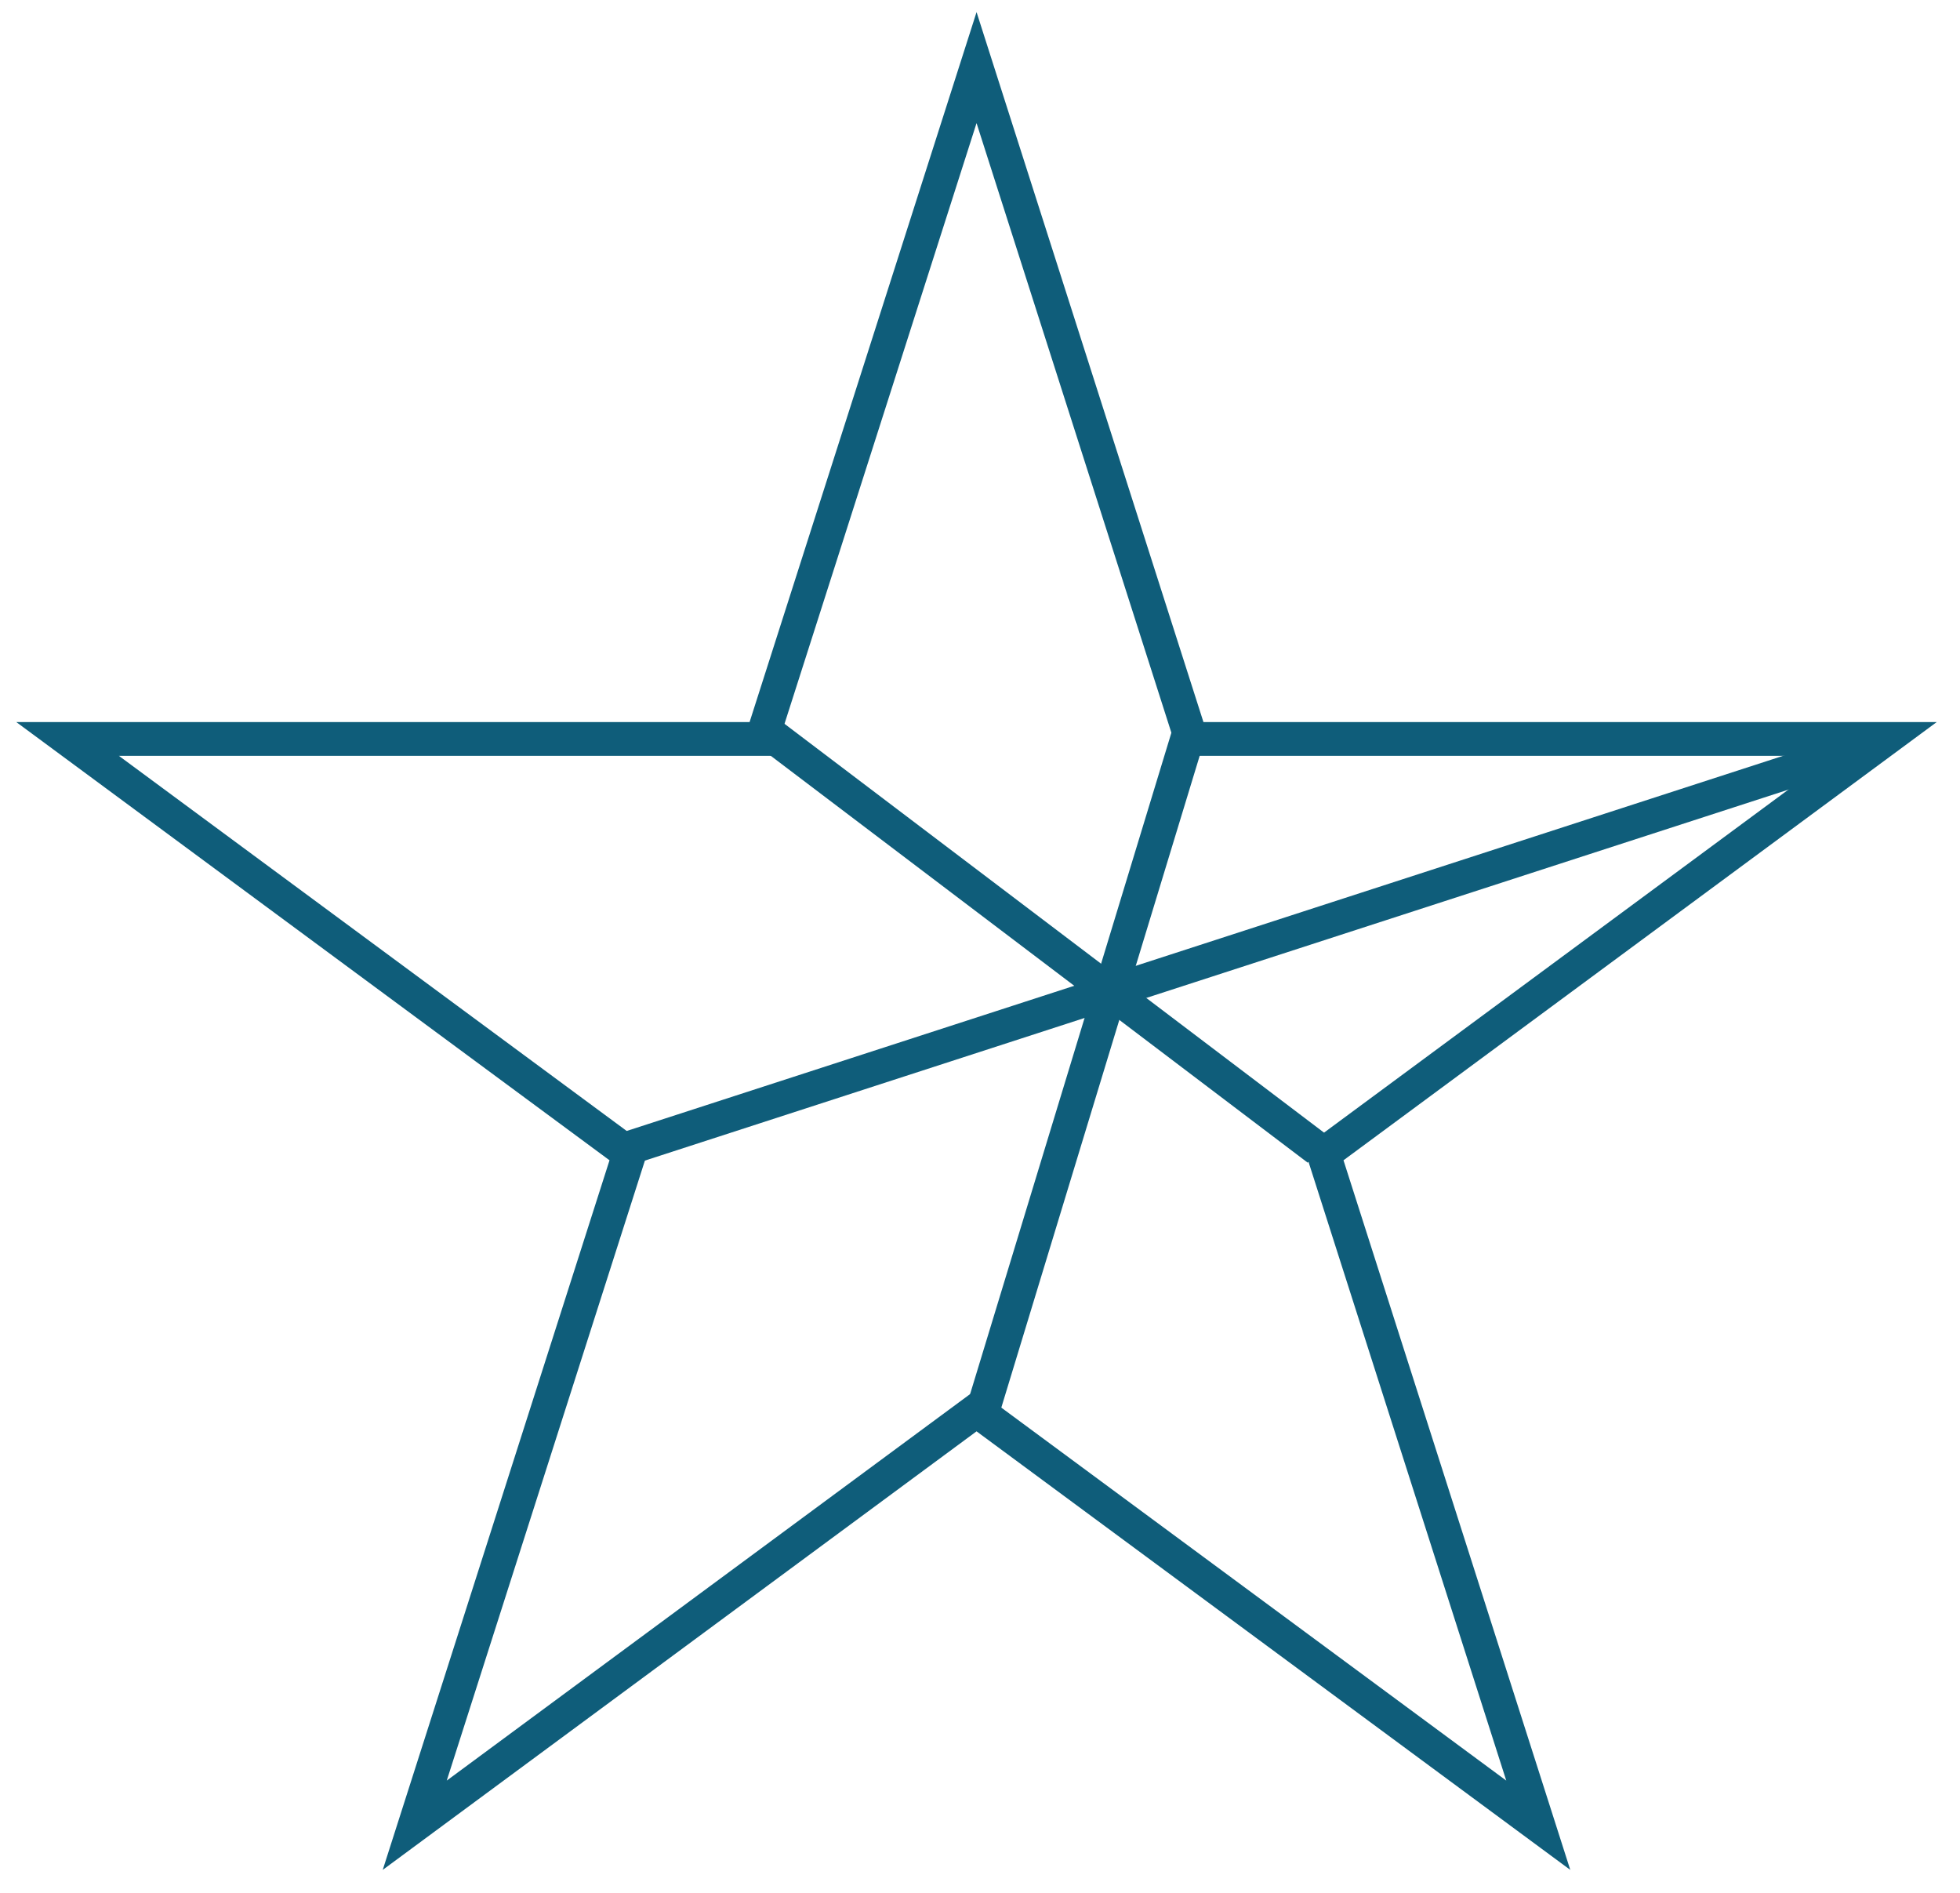
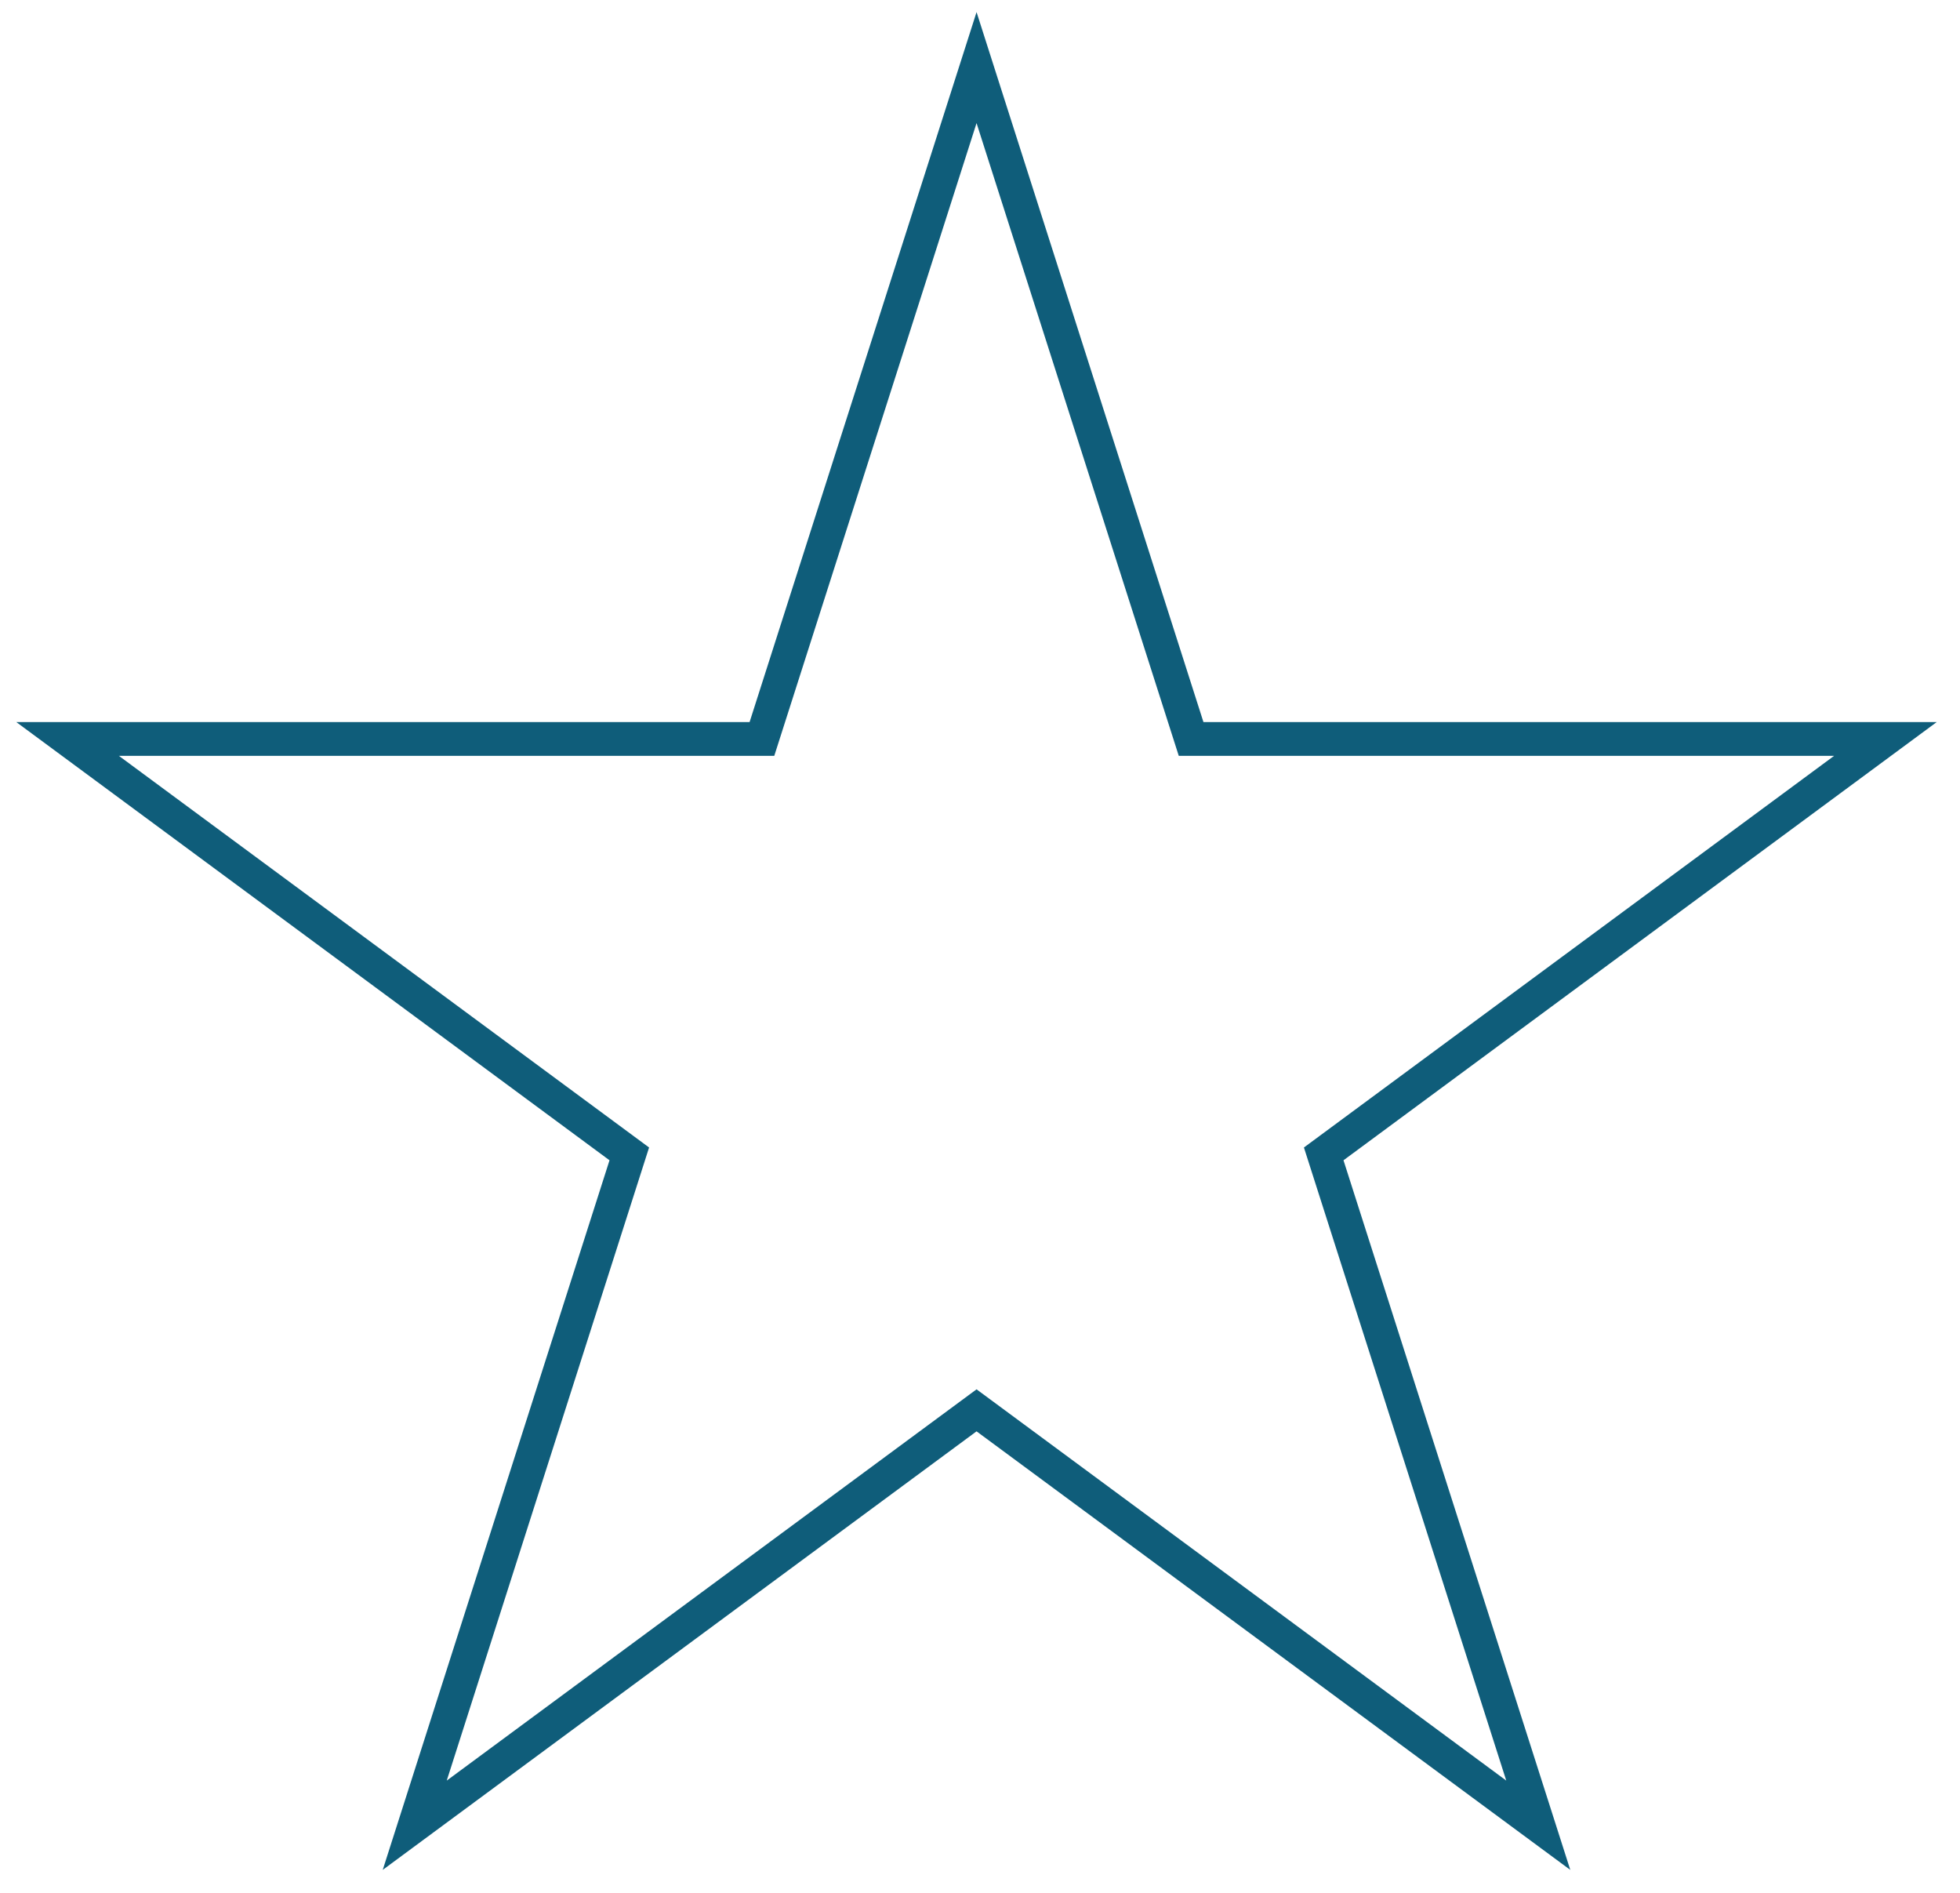
<svg xmlns="http://www.w3.org/2000/svg" width="58" height="56" viewBox="0 0 58 56" fill="none">
  <path d="M28.898 2L35.247 21.862H55.793L39.171 34.138L45.52 54L28.898 41.725L12.273 54L18.622 34.138L2 21.862H22.547L28.898 2Z" stroke="#0F5D7A" stroke-miterlimit="10" />
-   <path d="M35.172 21.724L29 42" stroke="#0F5D7A" stroke-miterlimit="10" />
-   <path d="M18.5 34L55.5 22" stroke="#0F5D7A" stroke-miterlimit="10" />
-   <path d="M22.5 21.5L39 34" stroke="#0F5D7A" stroke-miterlimit="10" />
</svg>